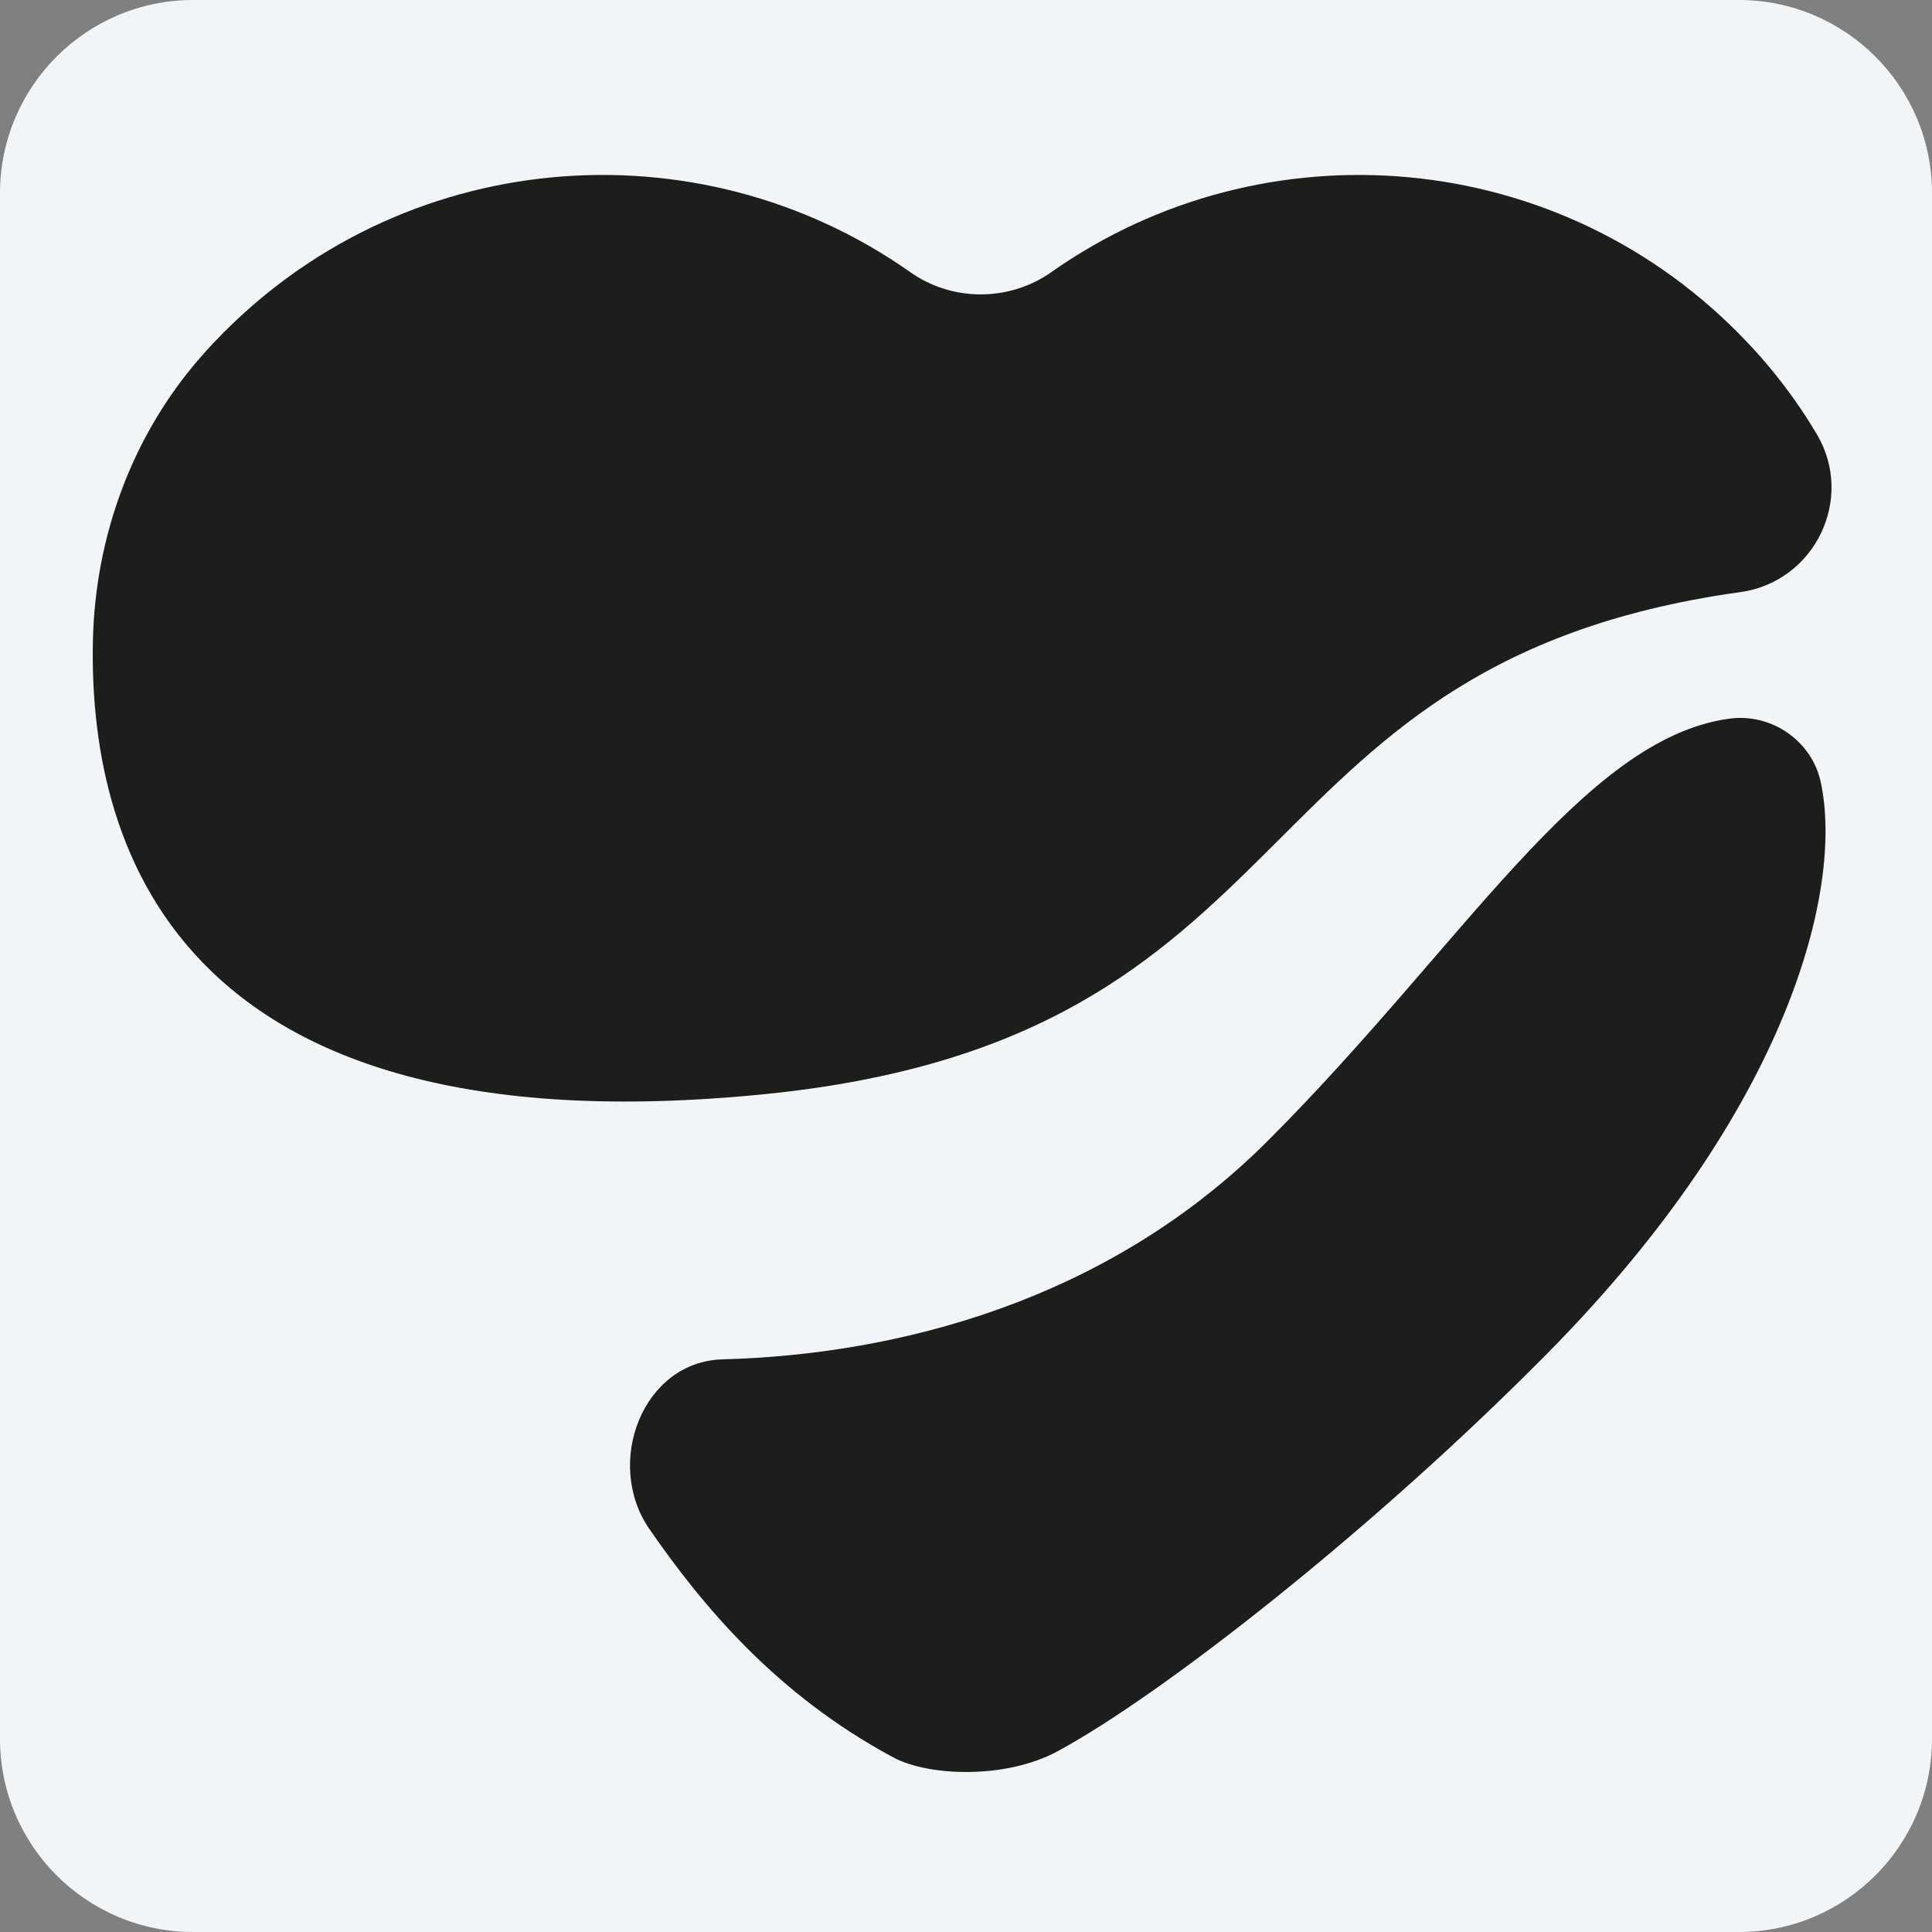
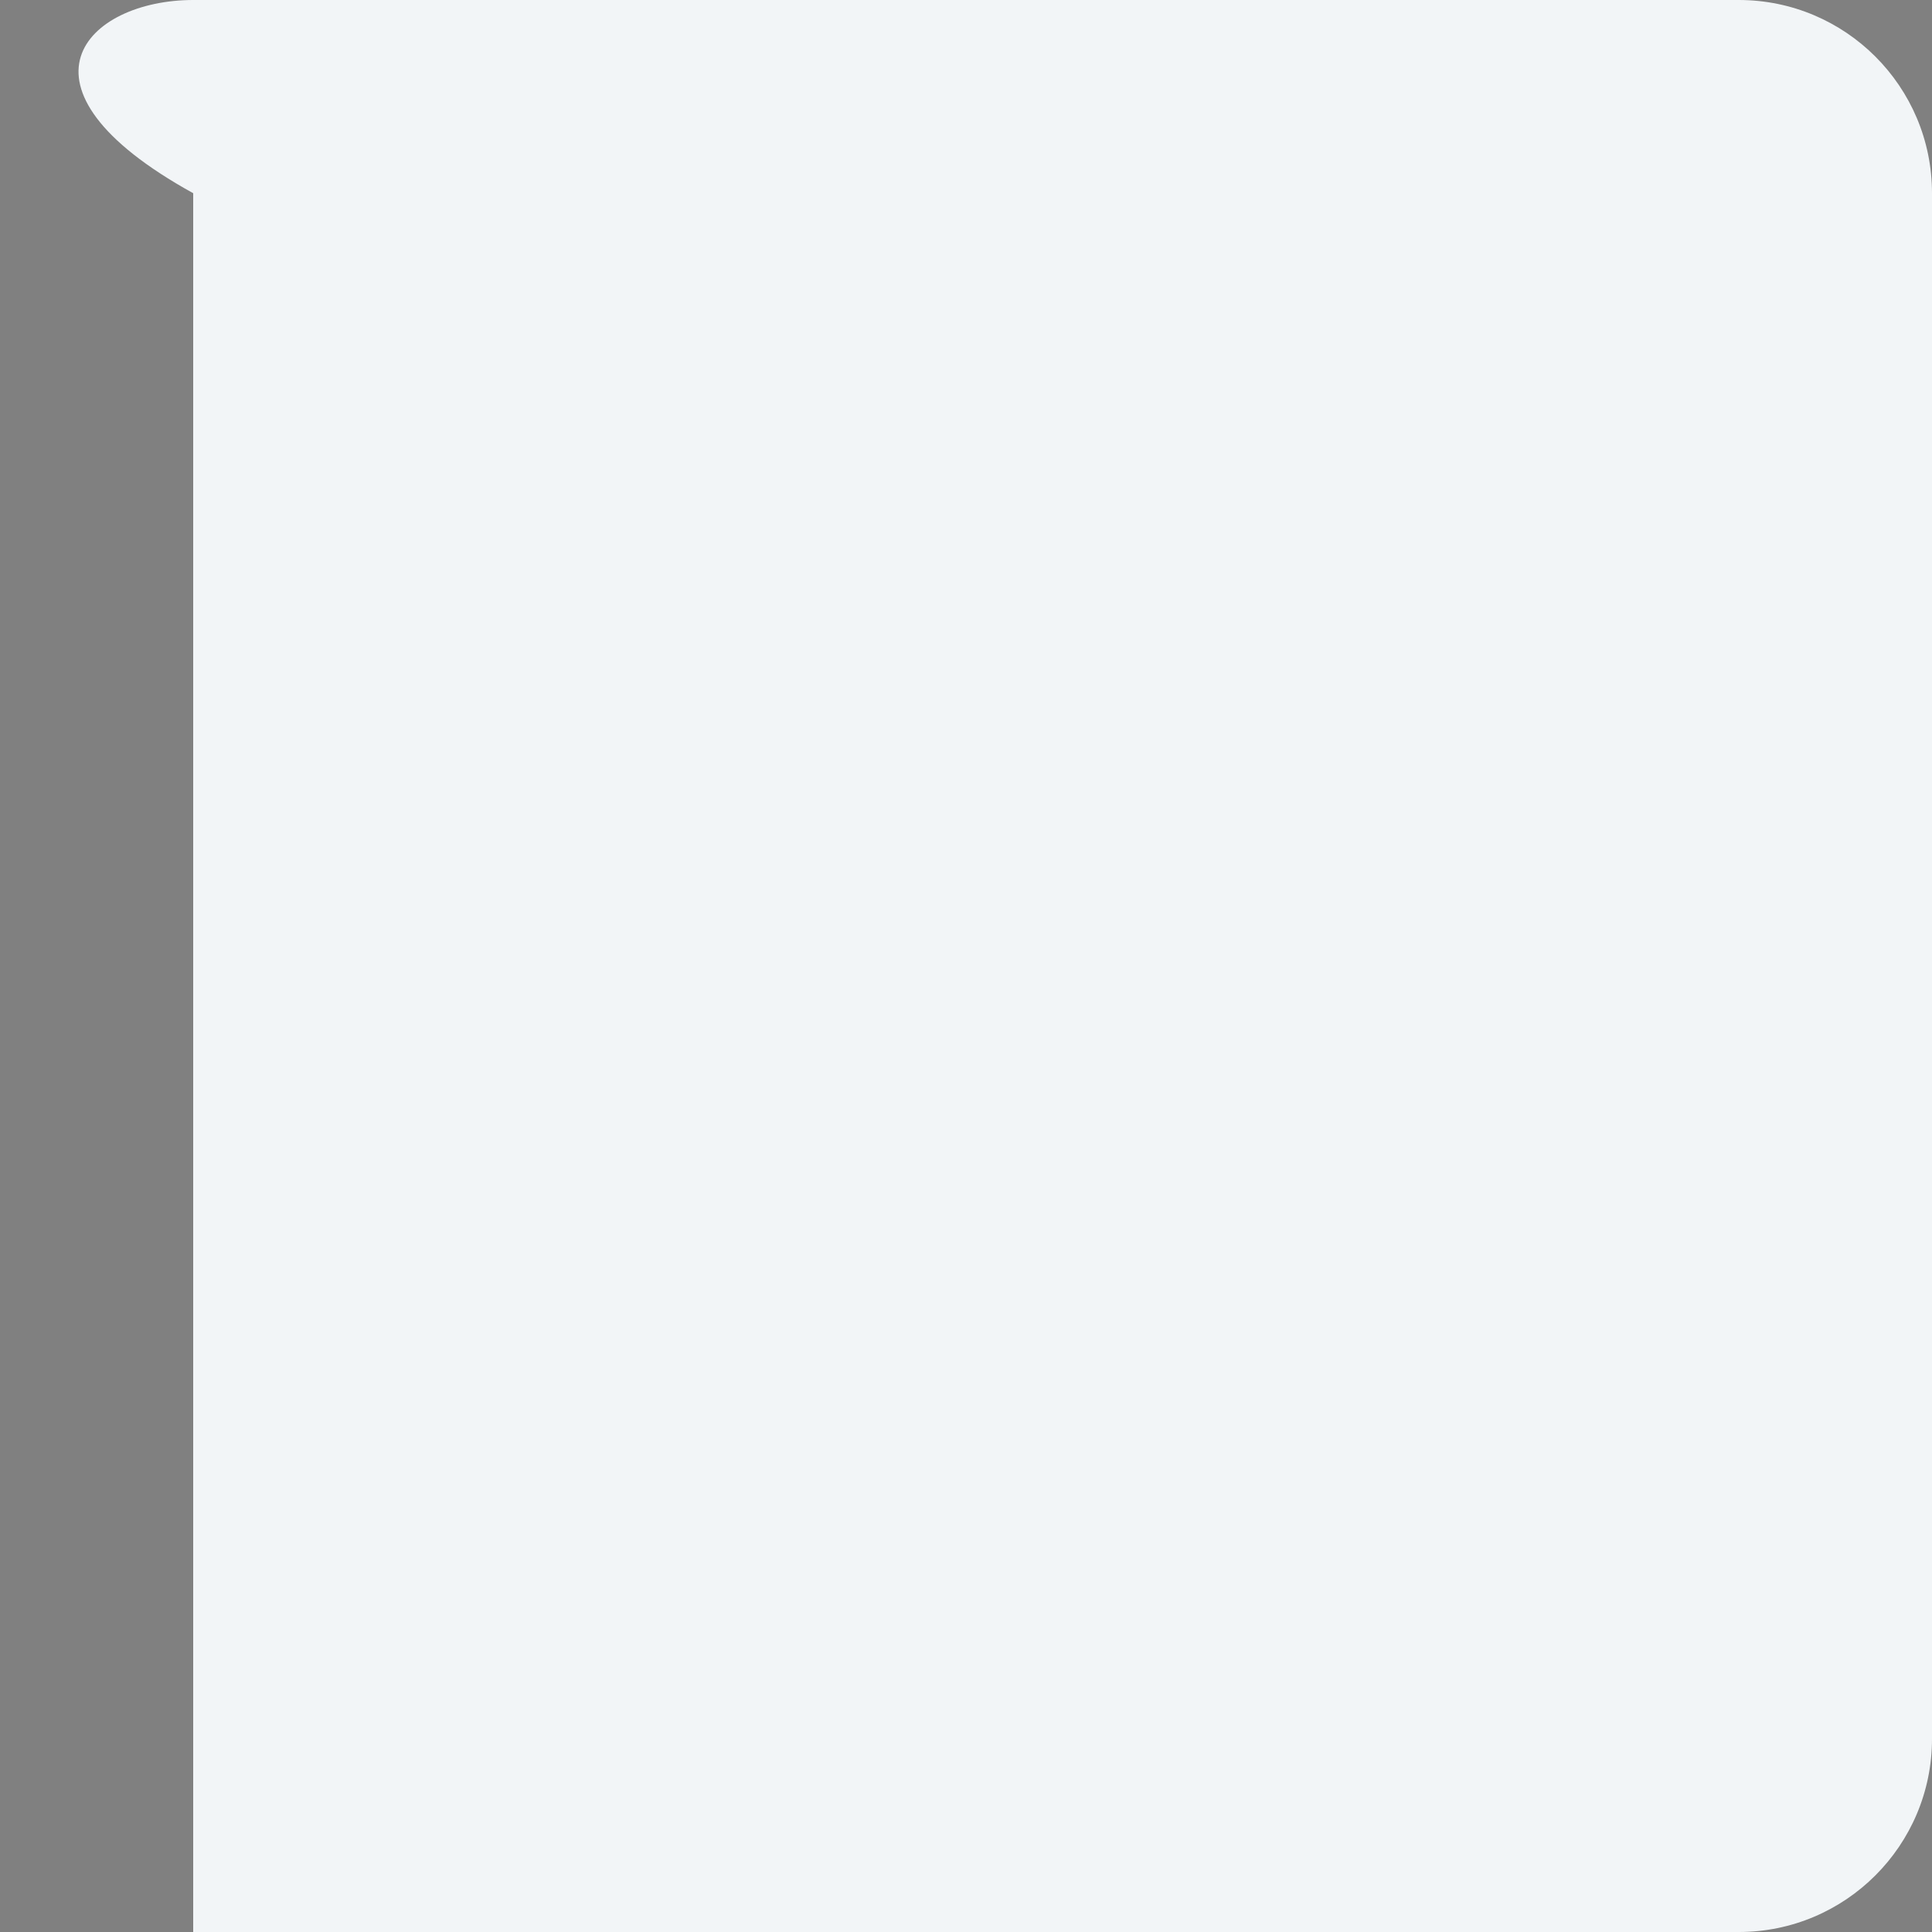
<svg xmlns="http://www.w3.org/2000/svg" xml:space="preserve" style="enable-background:new 0 0 1000 1000;" viewBox="0 0 1000 1000" y="0px" x="0px" id="Ebene_1" version="1.1">
  <rect x="0" y="0" width="1000" height="1000" fill="#808080" stroke="none" />
  <style type="text/css">
	.st0{fill:#F2F5F7;}
	.st1{fill:#1D1D1B;}
</style>
  <g>
-     <path d="M900,1000H100C44.8,1000,0,955.2,0,900V100C0,44.8,44.8,0,100,0h800c55.2,0,100,44.8,100,100v800   C1000,955.2,955.2,1000,900,1000z" class="st0" />
+     <path d="M900,1000H100V100C0,44.8,44.8,0,100,0h800c55.2,0,100,44.8,100,100v800   C1000,955.2,955.2,1000,900,1000z" class="st0" />
  </g>
  <g id="logo_x5F_filled_00000043425508835045079390000012736543247097440658_">
    <g id="form_00000117647358746755642450000000222476281205838776_">
-       <path d="M396.1,566.3c286-28.8,240.2-219.2,497.6-258.8l7-1c38.6-5.3,59.6-48.4,39.6-81.9c-2.5-4.1-5-8.2-7.7-12.2    c-8.3-12.3-17.6-24.1-28.2-35.2C808.1,75.4,654.2,63.3,544.1,140.9c-21.8,15.3-51.2,15.3-72.9,0c-110.1-77.6-264-65.5-360.4,36.3    c-2.4,2.5-4.7,5-6.9,7.6c-35.4,40.4-54.5,92.6-55.8,146.3C45.8,432.2,86.1,597.5,396.1,566.3z" class="st1" />
-       <path d="M656.2,590.5c100.8-100.8,163-208,238.7-218.5c22-3.1,43.1,11.5,47.6,33.2c11.5,54.4-15.9,167.7-140.5,294.2    c-90.4,91.7-200.4,177.8-254.7,207.1c-27.1,14.6-66.9,12.8-84.8,3.2c-60.5-32.4-98.9-78.5-126.4-118.3    c-23.5-34.1-3.5-86.7,37.9-87.8C463.6,701.2,572.7,674,656.2,590.5z" class="st1" />
-     </g>
+       </g>
  </g>
</svg>